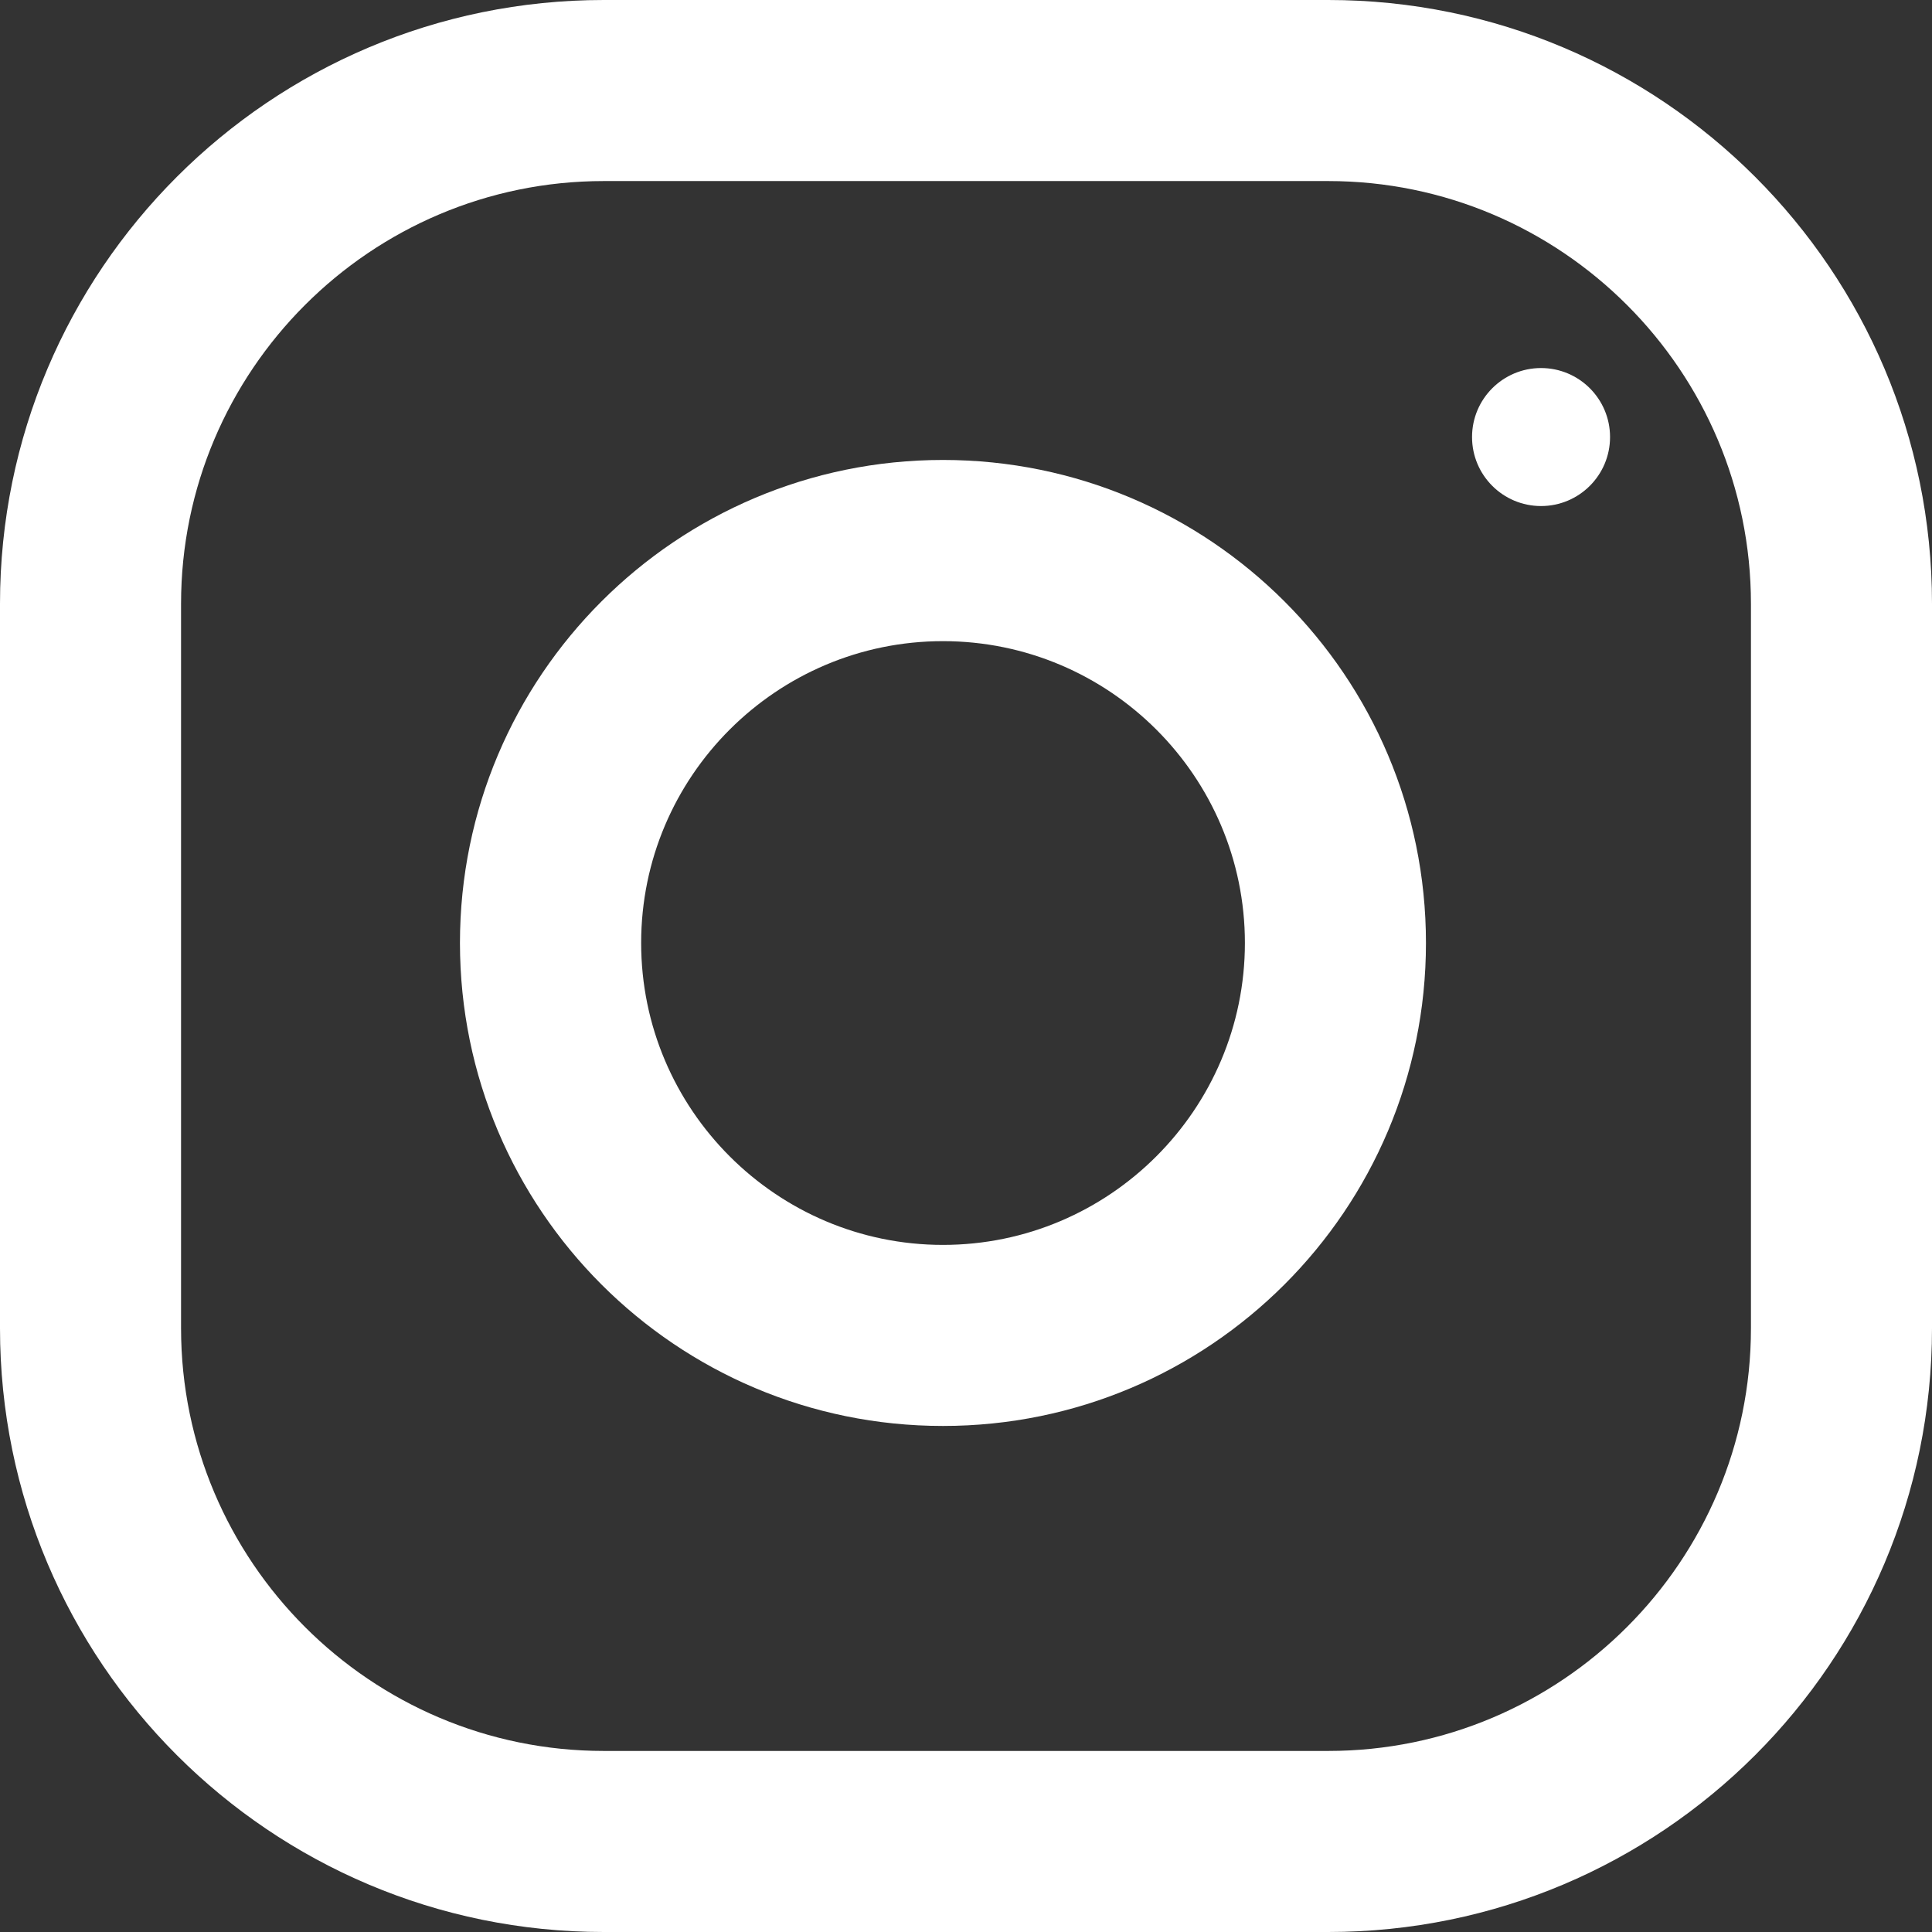
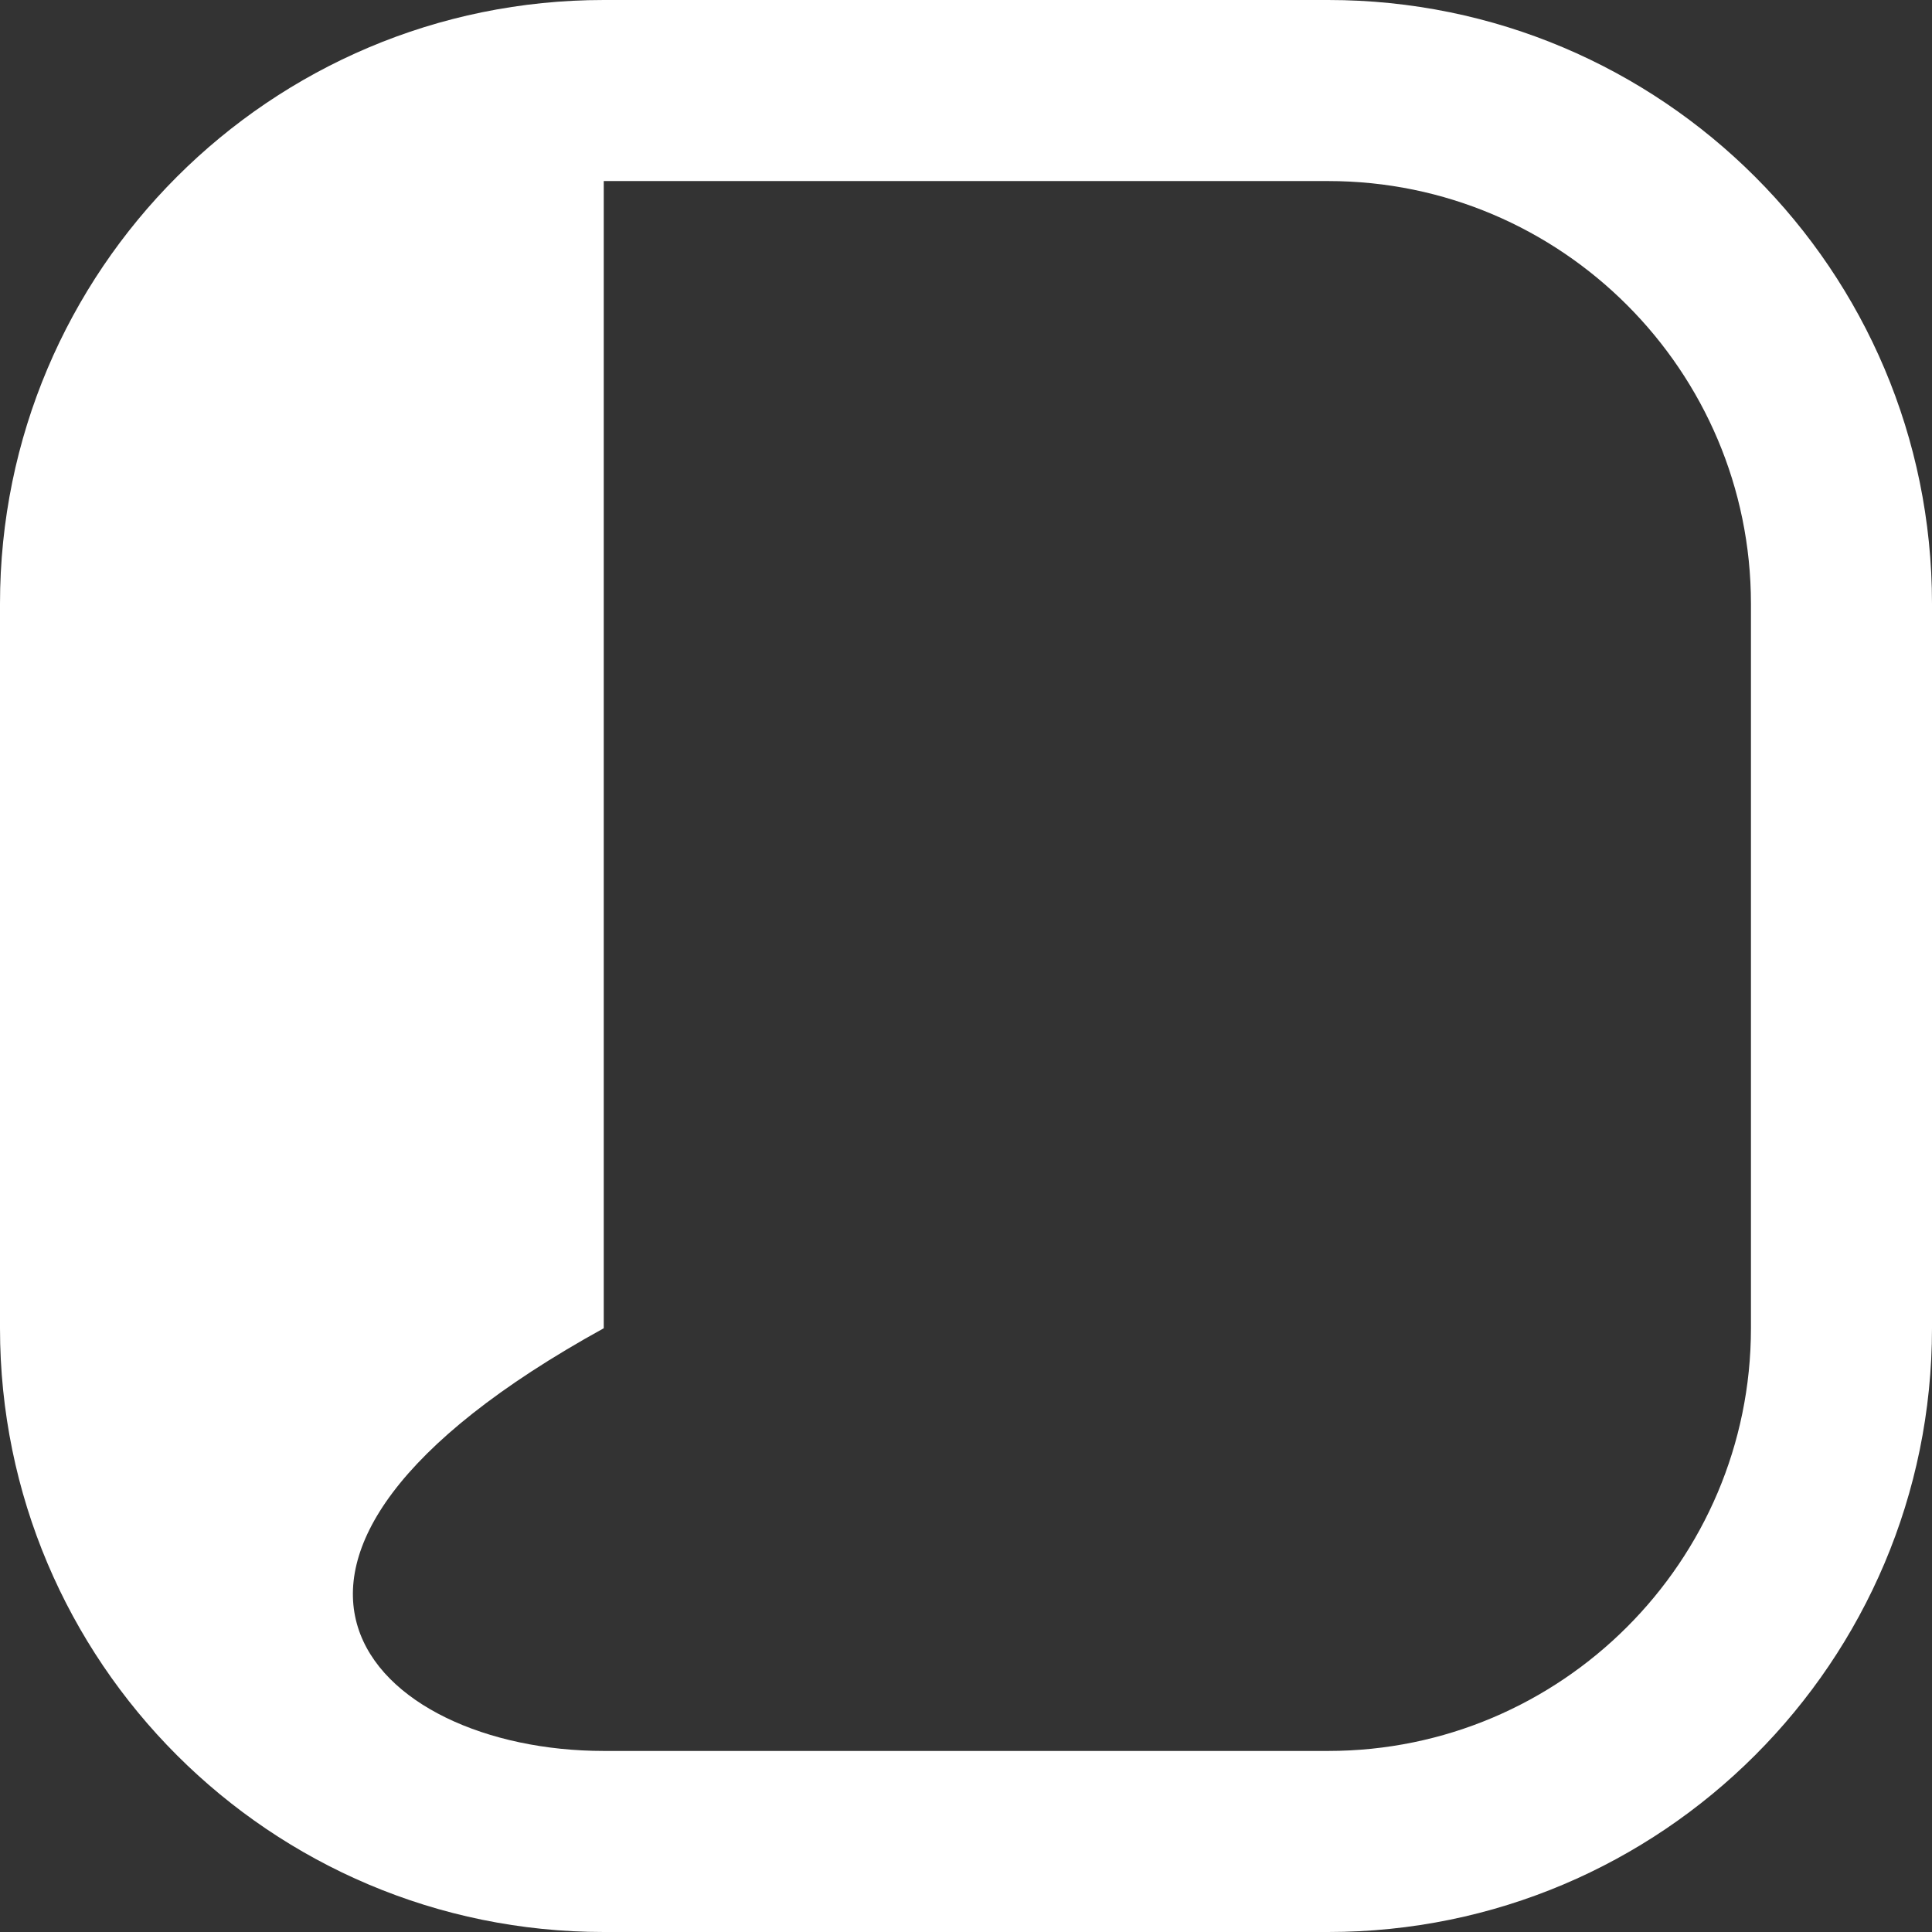
<svg xmlns="http://www.w3.org/2000/svg" width="14" height="14" viewBox="0 0 14 14" fill="none">
  <rect x="0" y="0" width="14" height="14" fill="#333333" stroke="none" />
-   <path fill-rule="evenodd" clip-rule="evenodd" d="M4.375 0H9.625C12.041 0 14 1.959 14 4.375V9.625C14 12.041 12.041 14 9.625 14H4.375C1.959 14 0 12.041 0 9.625V4.375C0 1.959 1.959 0 4.375 0ZM9.625 12.688C11.314 12.688 12.688 11.314 12.688 9.625V4.375C12.688 2.686 11.314 1.312 9.625 1.312H4.375C2.686 1.312 1.312 2.686 1.312 4.375V9.625C1.312 11.314 2.686 12.688 4.375 12.688H9.625Z" fill="white" />
-   <path fill-rule="evenodd" clip-rule="evenodd" d="M3.333 6.833C3.333 4.9 4.901 3.333 6.833 3.333C8.766 3.333 10.333 4.9 10.333 6.833C10.333 8.766 8.766 10.333 6.833 10.333C4.901 10.333 3.333 8.766 3.333 6.833ZM4.646 6.833C4.646 8.039 5.628 9.021 6.833 9.021C8.039 9.021 9.021 8.039 9.021 6.833C9.021 5.626 8.039 4.646 6.833 4.646C5.628 4.646 4.646 5.626 4.646 6.833Z" fill="white" />
-   <circle cx="11.167" cy="3.167" r="0.5" fill="white" />
+   <path fill-rule="evenodd" clip-rule="evenodd" d="M4.375 0H9.625C12.041 0 14 1.959 14 4.375V9.625C14 12.041 12.041 14 9.625 14H4.375C1.959 14 0 12.041 0 9.625V4.375C0 1.959 1.959 0 4.375 0ZM9.625 12.688C11.314 12.688 12.688 11.314 12.688 9.625V4.375C12.688 2.686 11.314 1.312 9.625 1.312H4.375V9.625C1.312 11.314 2.686 12.688 4.375 12.688H9.625Z" fill="white" />
</svg>